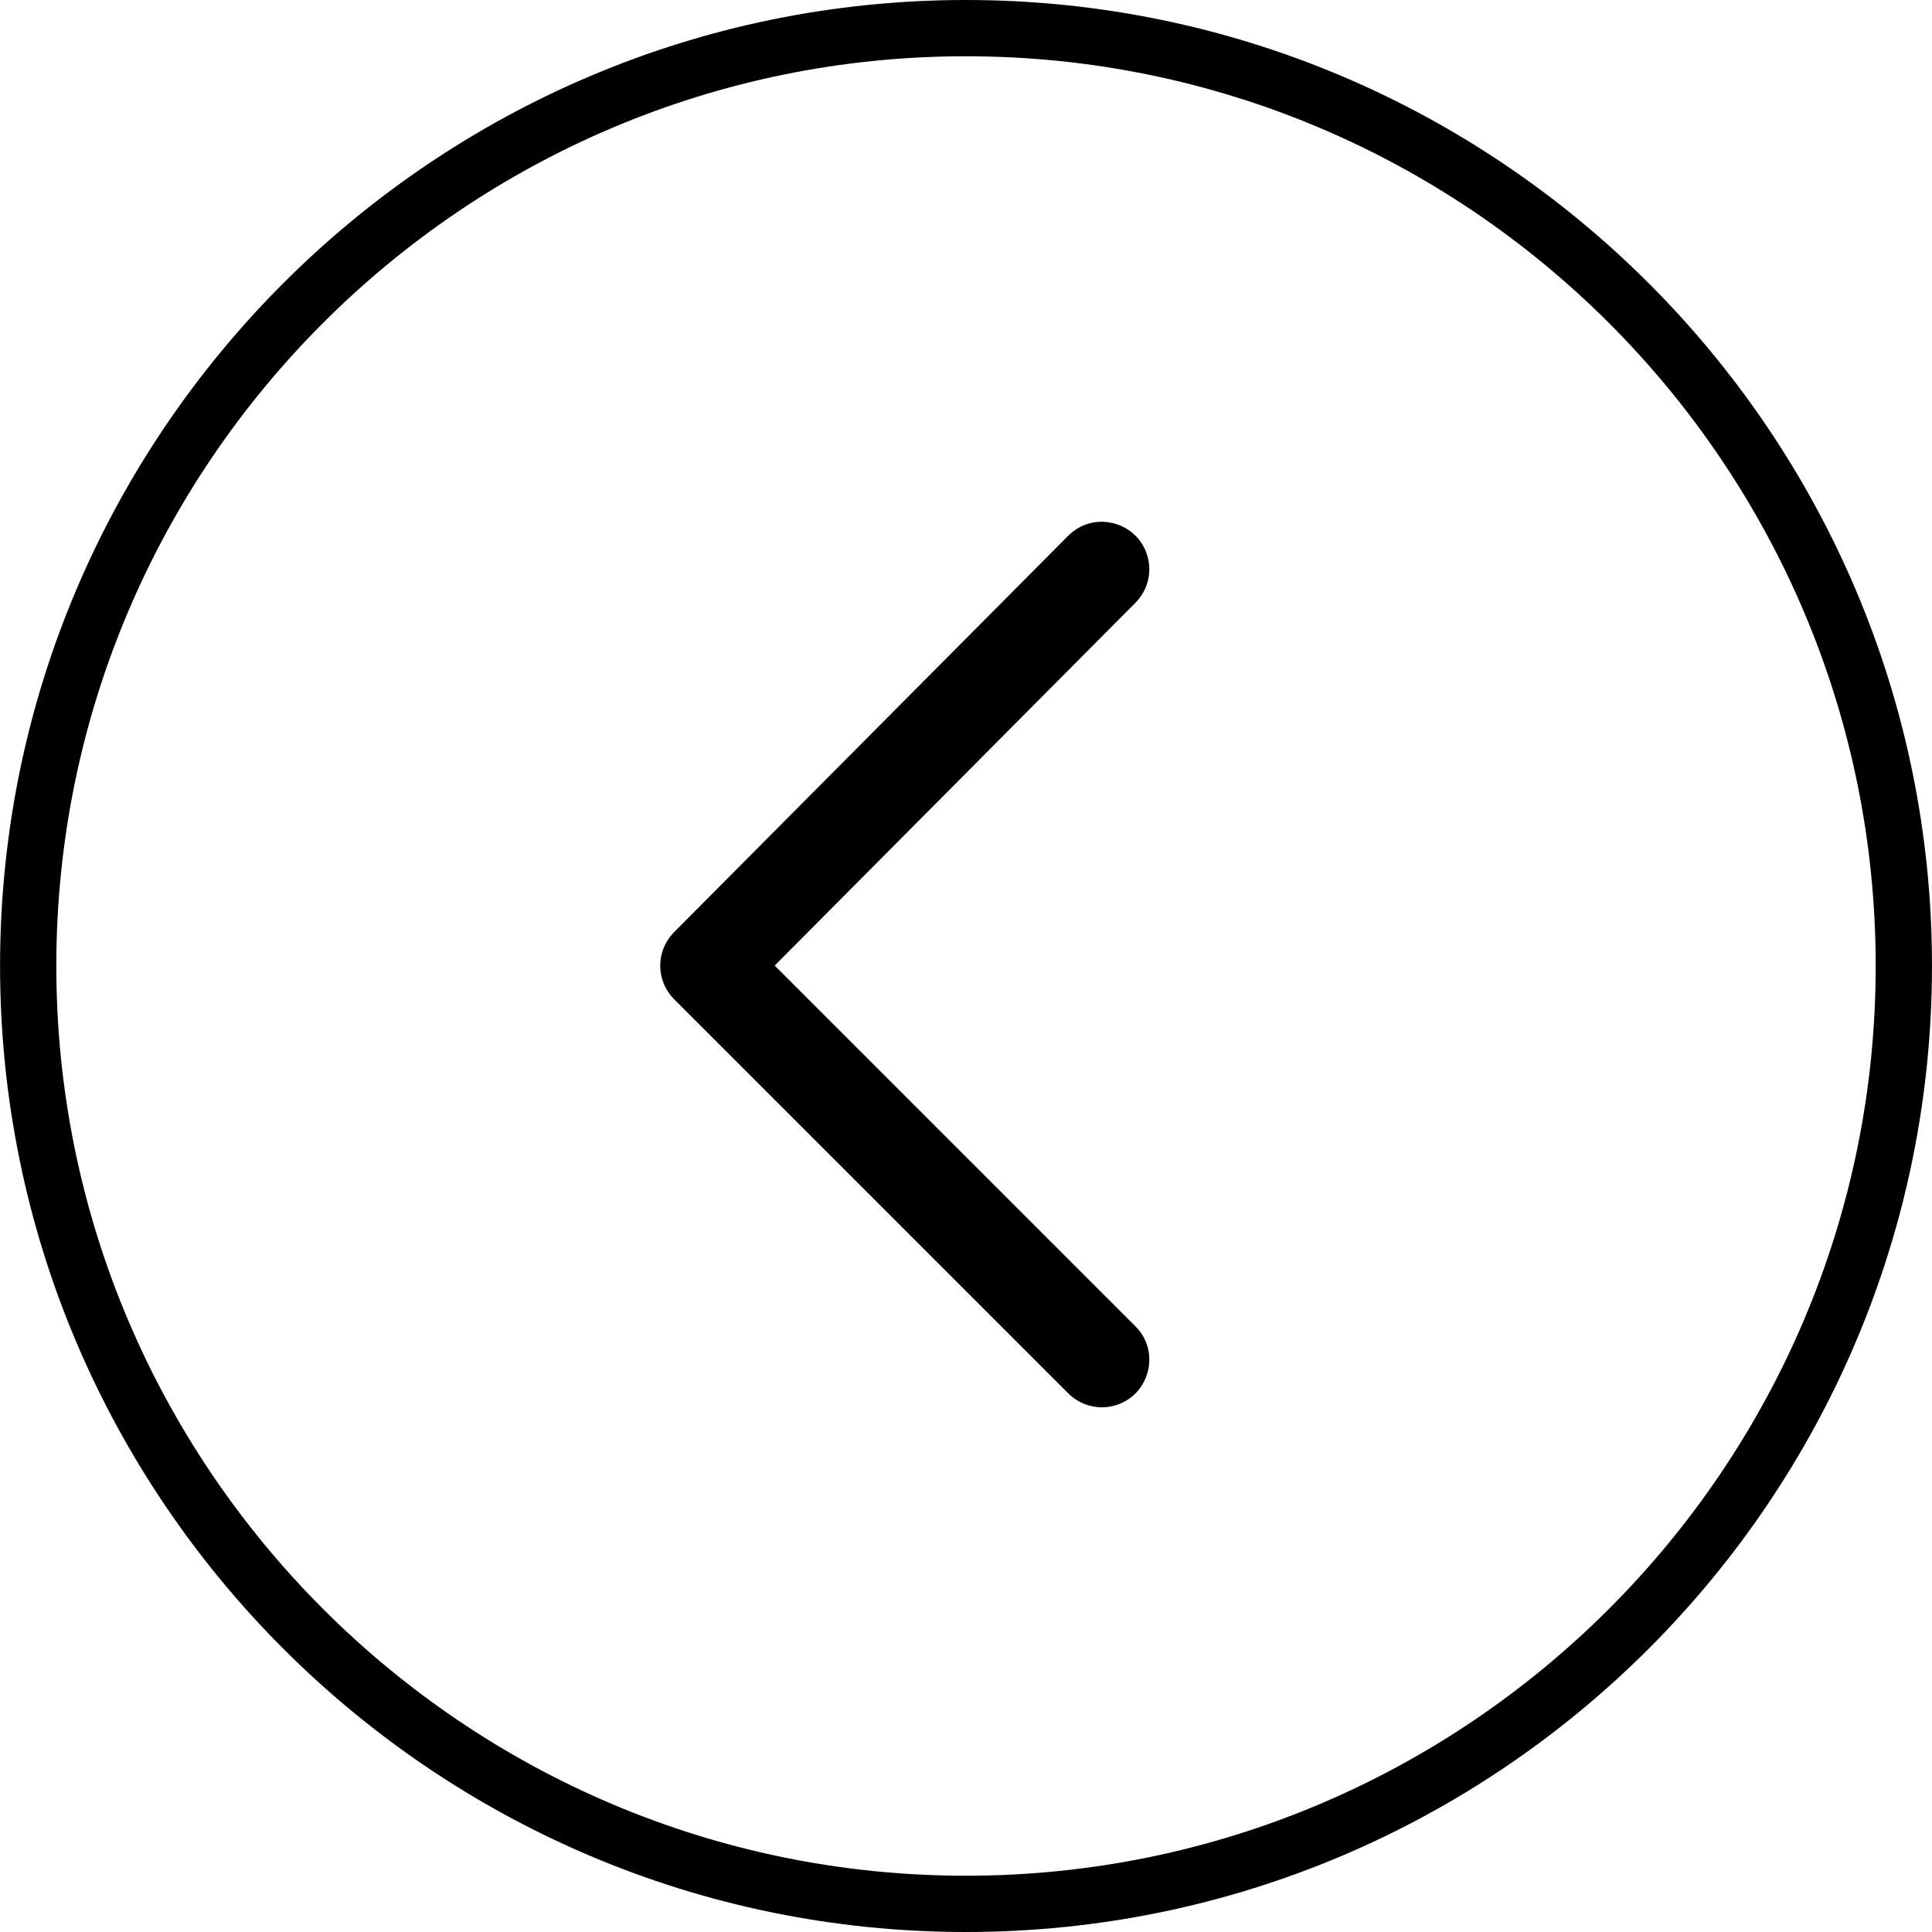
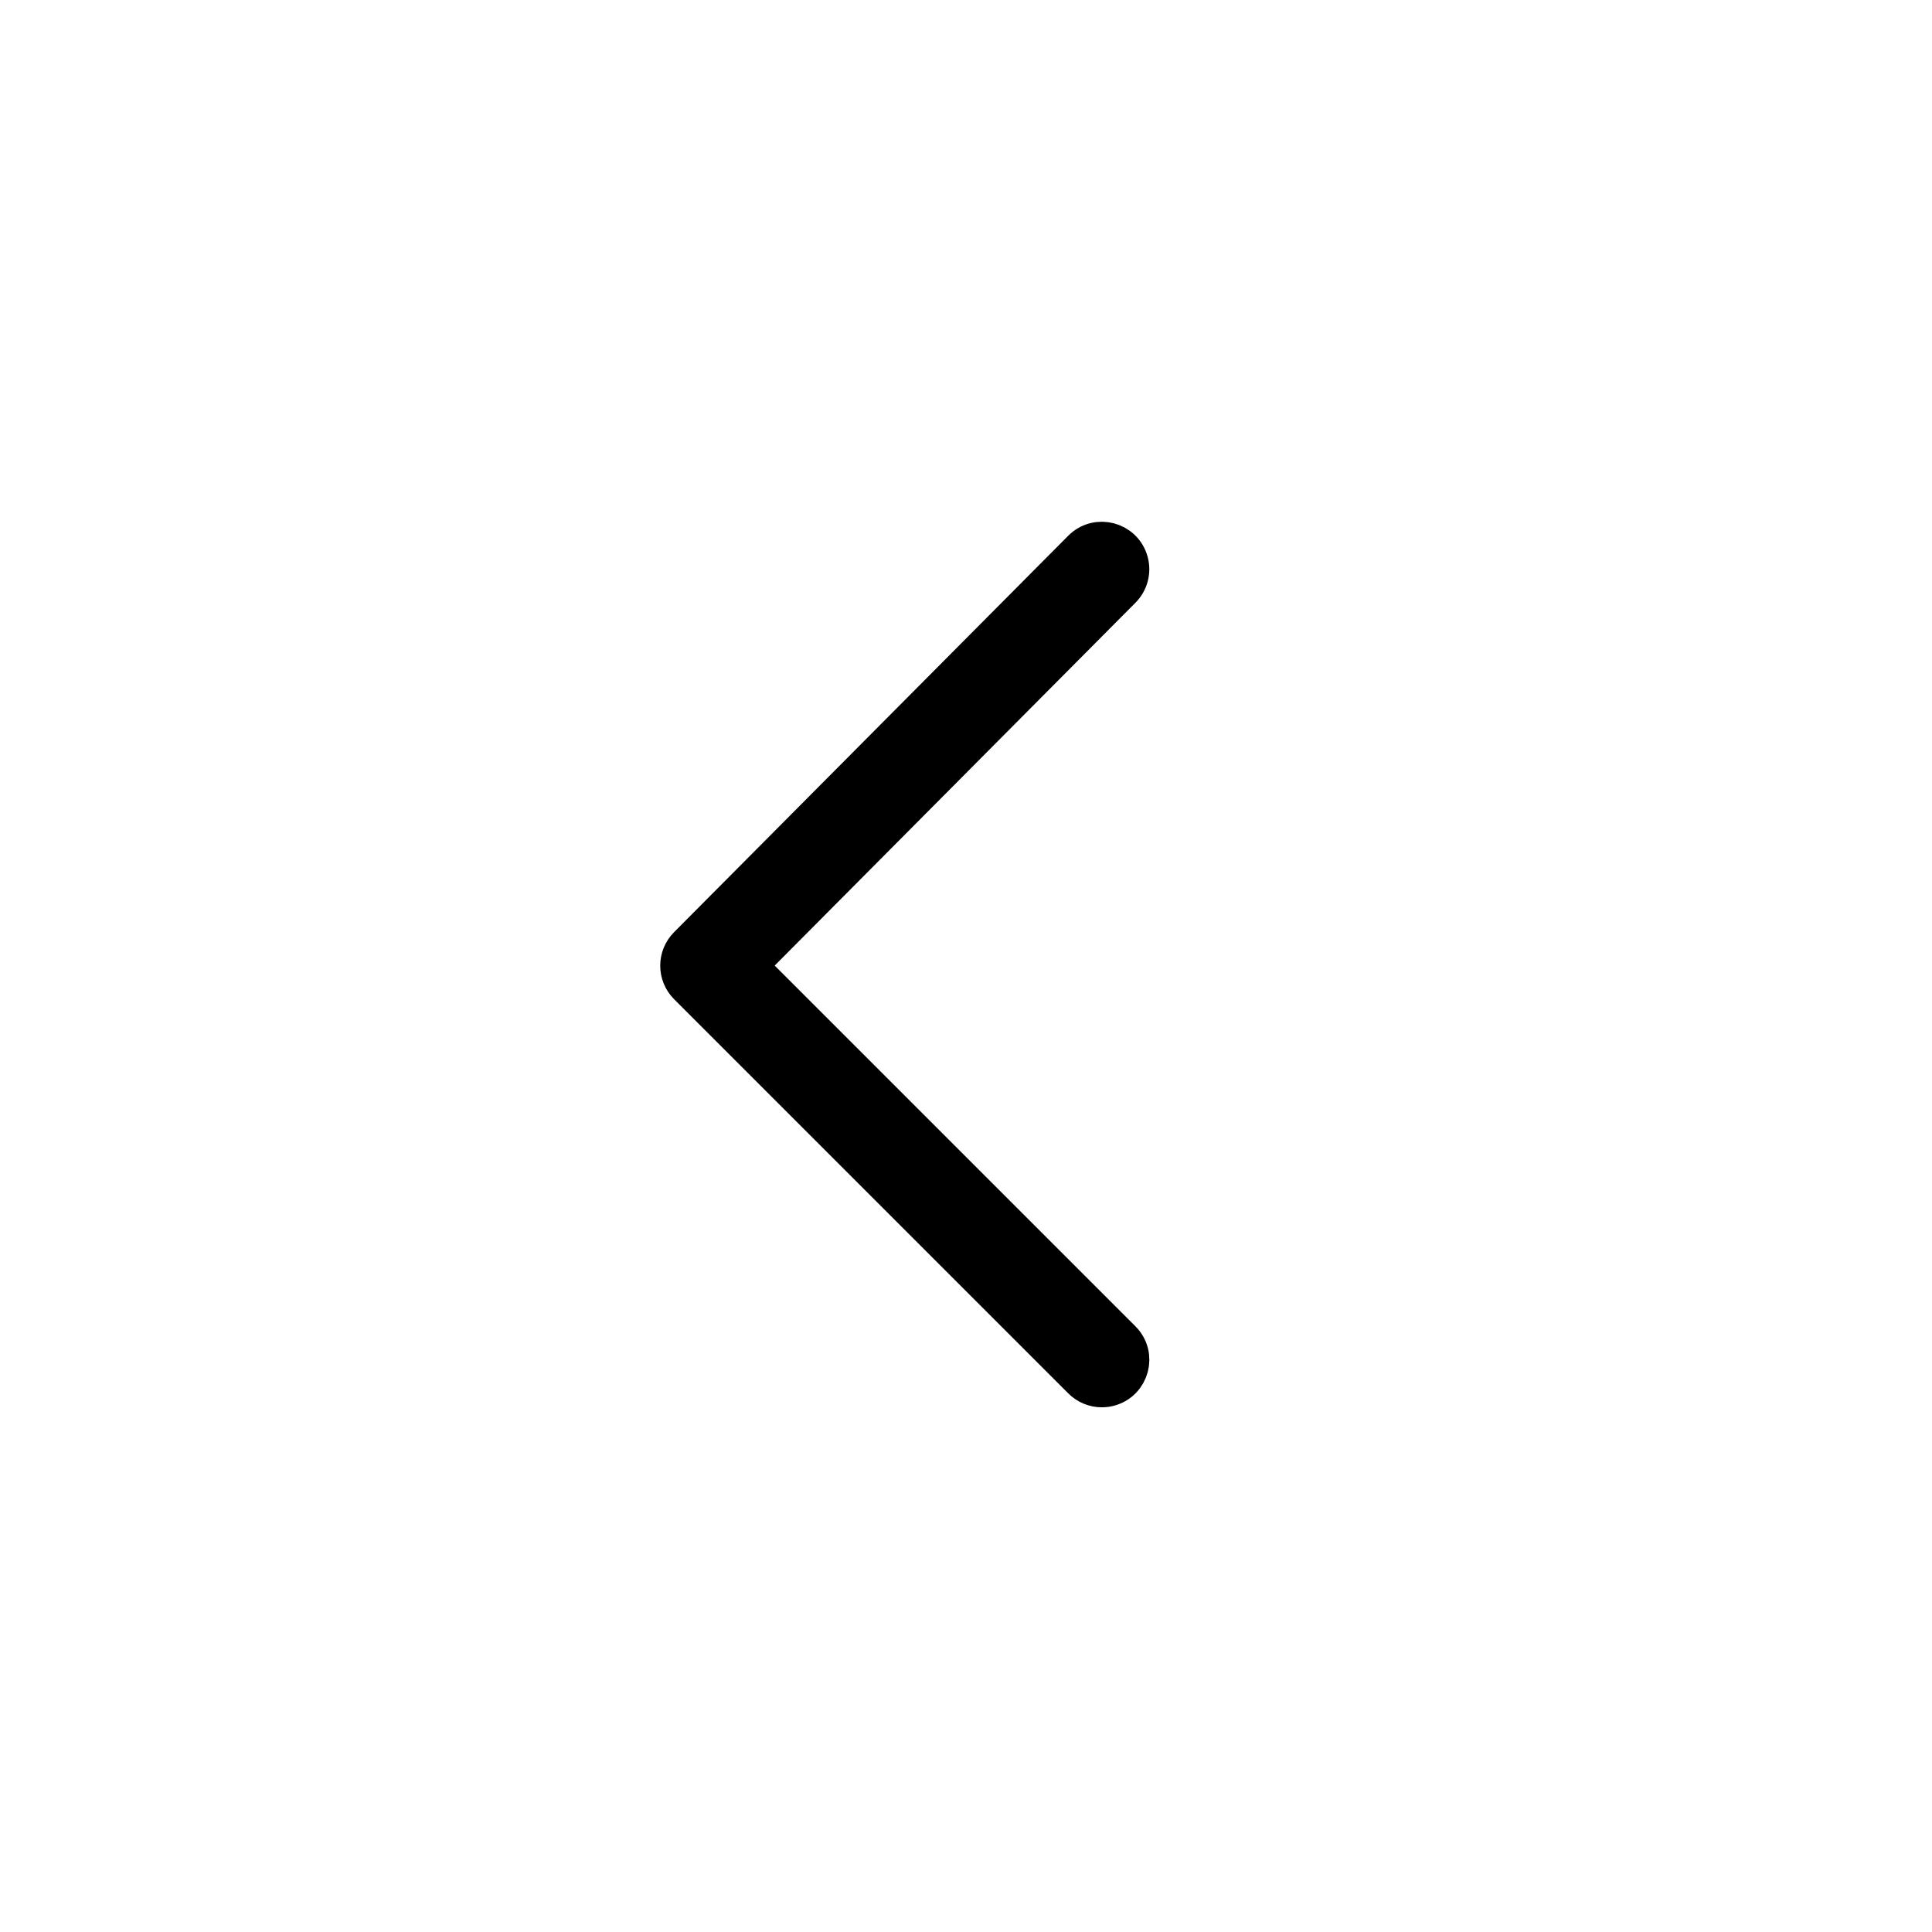
<svg xmlns="http://www.w3.org/2000/svg" viewBox="1950 2450 100 100" width="100" height="100" data-guides="{&quot;vertical&quot;:[],&quot;horizontal&quot;:[]}">
-   <path fill="#000000" stroke="#000000" fill-opacity="1" stroke-width="" stroke-opacity="1" color="rgb(51, 51, 51)" fill-rule="evenodd" font-size-adjust="none" id="tSvg4927906d6" title="Path 1" d="M 1999.996 2550 C 1972.43 2550 1950.003 2527.567 1950.003 2499.994C 1950.003 2472.428 1972.43 2450 1999.996 2450C 2027.567 2450 2049.999 2472.427 2049.999 2499.994C 2049.998 2527.567 2027.567 2550 1999.996 2550ZM 1999.996 2452.912 C 1974.036 2452.912 1952.915 2474.033 1952.915 2499.993C 1952.915 2525.961 1974.035 2547.087 1999.996 2547.087C 2025.962 2547.087 2047.086 2525.961 2047.086 2499.993C 2047.086 2474.033 2025.962 2452.912 1999.996 2452.912Z" />
  <path fill="#000000" stroke="#000000" fill-opacity="1" stroke-width="2" stroke-opacity="1" color="rgb(51, 51, 51)" fill-rule="evenodd" font-size-adjust="none" id="tSvg58fa0e2278" title="Path 2" d="M 2007.032 2521.842 C 2006.645 2521.843 2006.275 2521.689 2006.002 2521.415C 1999.201 2514.614 1992.401 2507.814 1985.6 2501.013C 1985.032 2500.445 1985.031 2499.525 1985.597 2498.956C 1992.398 2492.116 1999.198 2485.276 2005.999 2478.436C 2006.79 2477.641 2008.144 2478 2008.437 2479.082C 2008.573 2479.585 2008.431 2480.121 2008.064 2480.49C 2001.605 2486.987 1995.145 2493.483 1988.686 2499.98C 1995.144 2506.438 2001.603 2512.897 2008.061 2519.355C 2008.855 2520.146 2008.494 2521.5 2007.412 2521.792C 2007.288 2521.825 2007.16 2521.842 2007.032 2521.842Z" />
  <defs />
</svg>